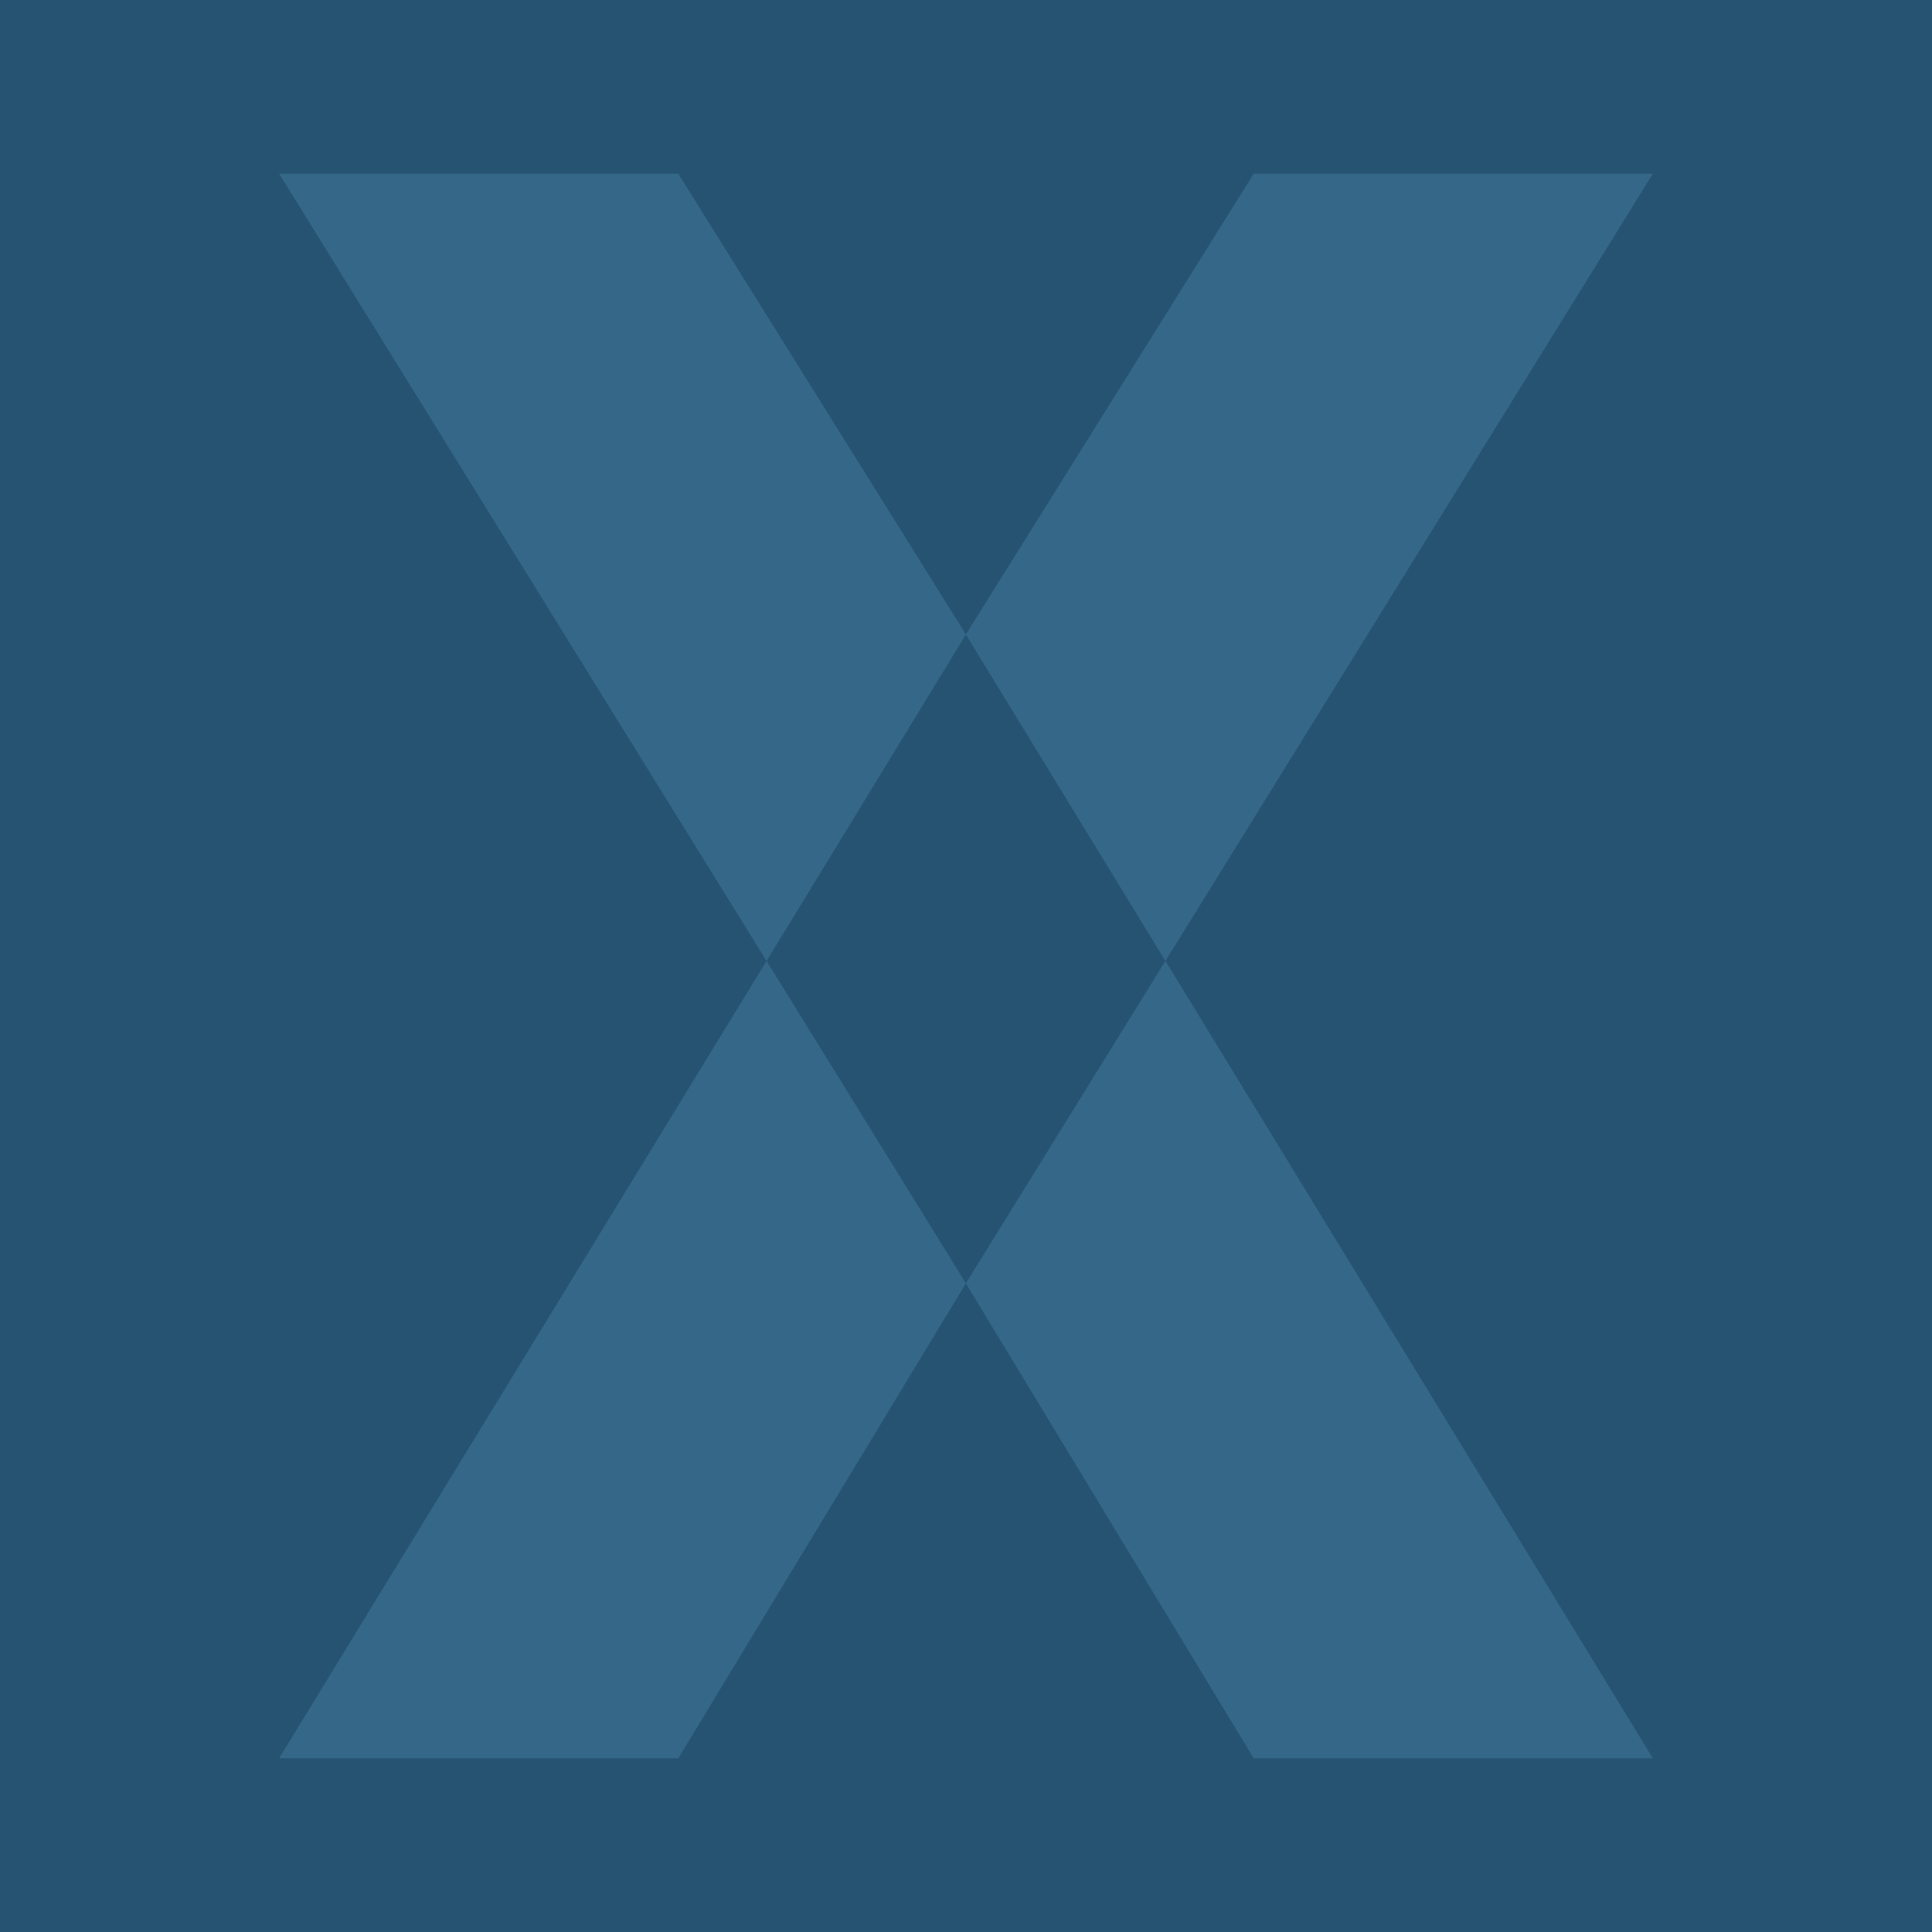
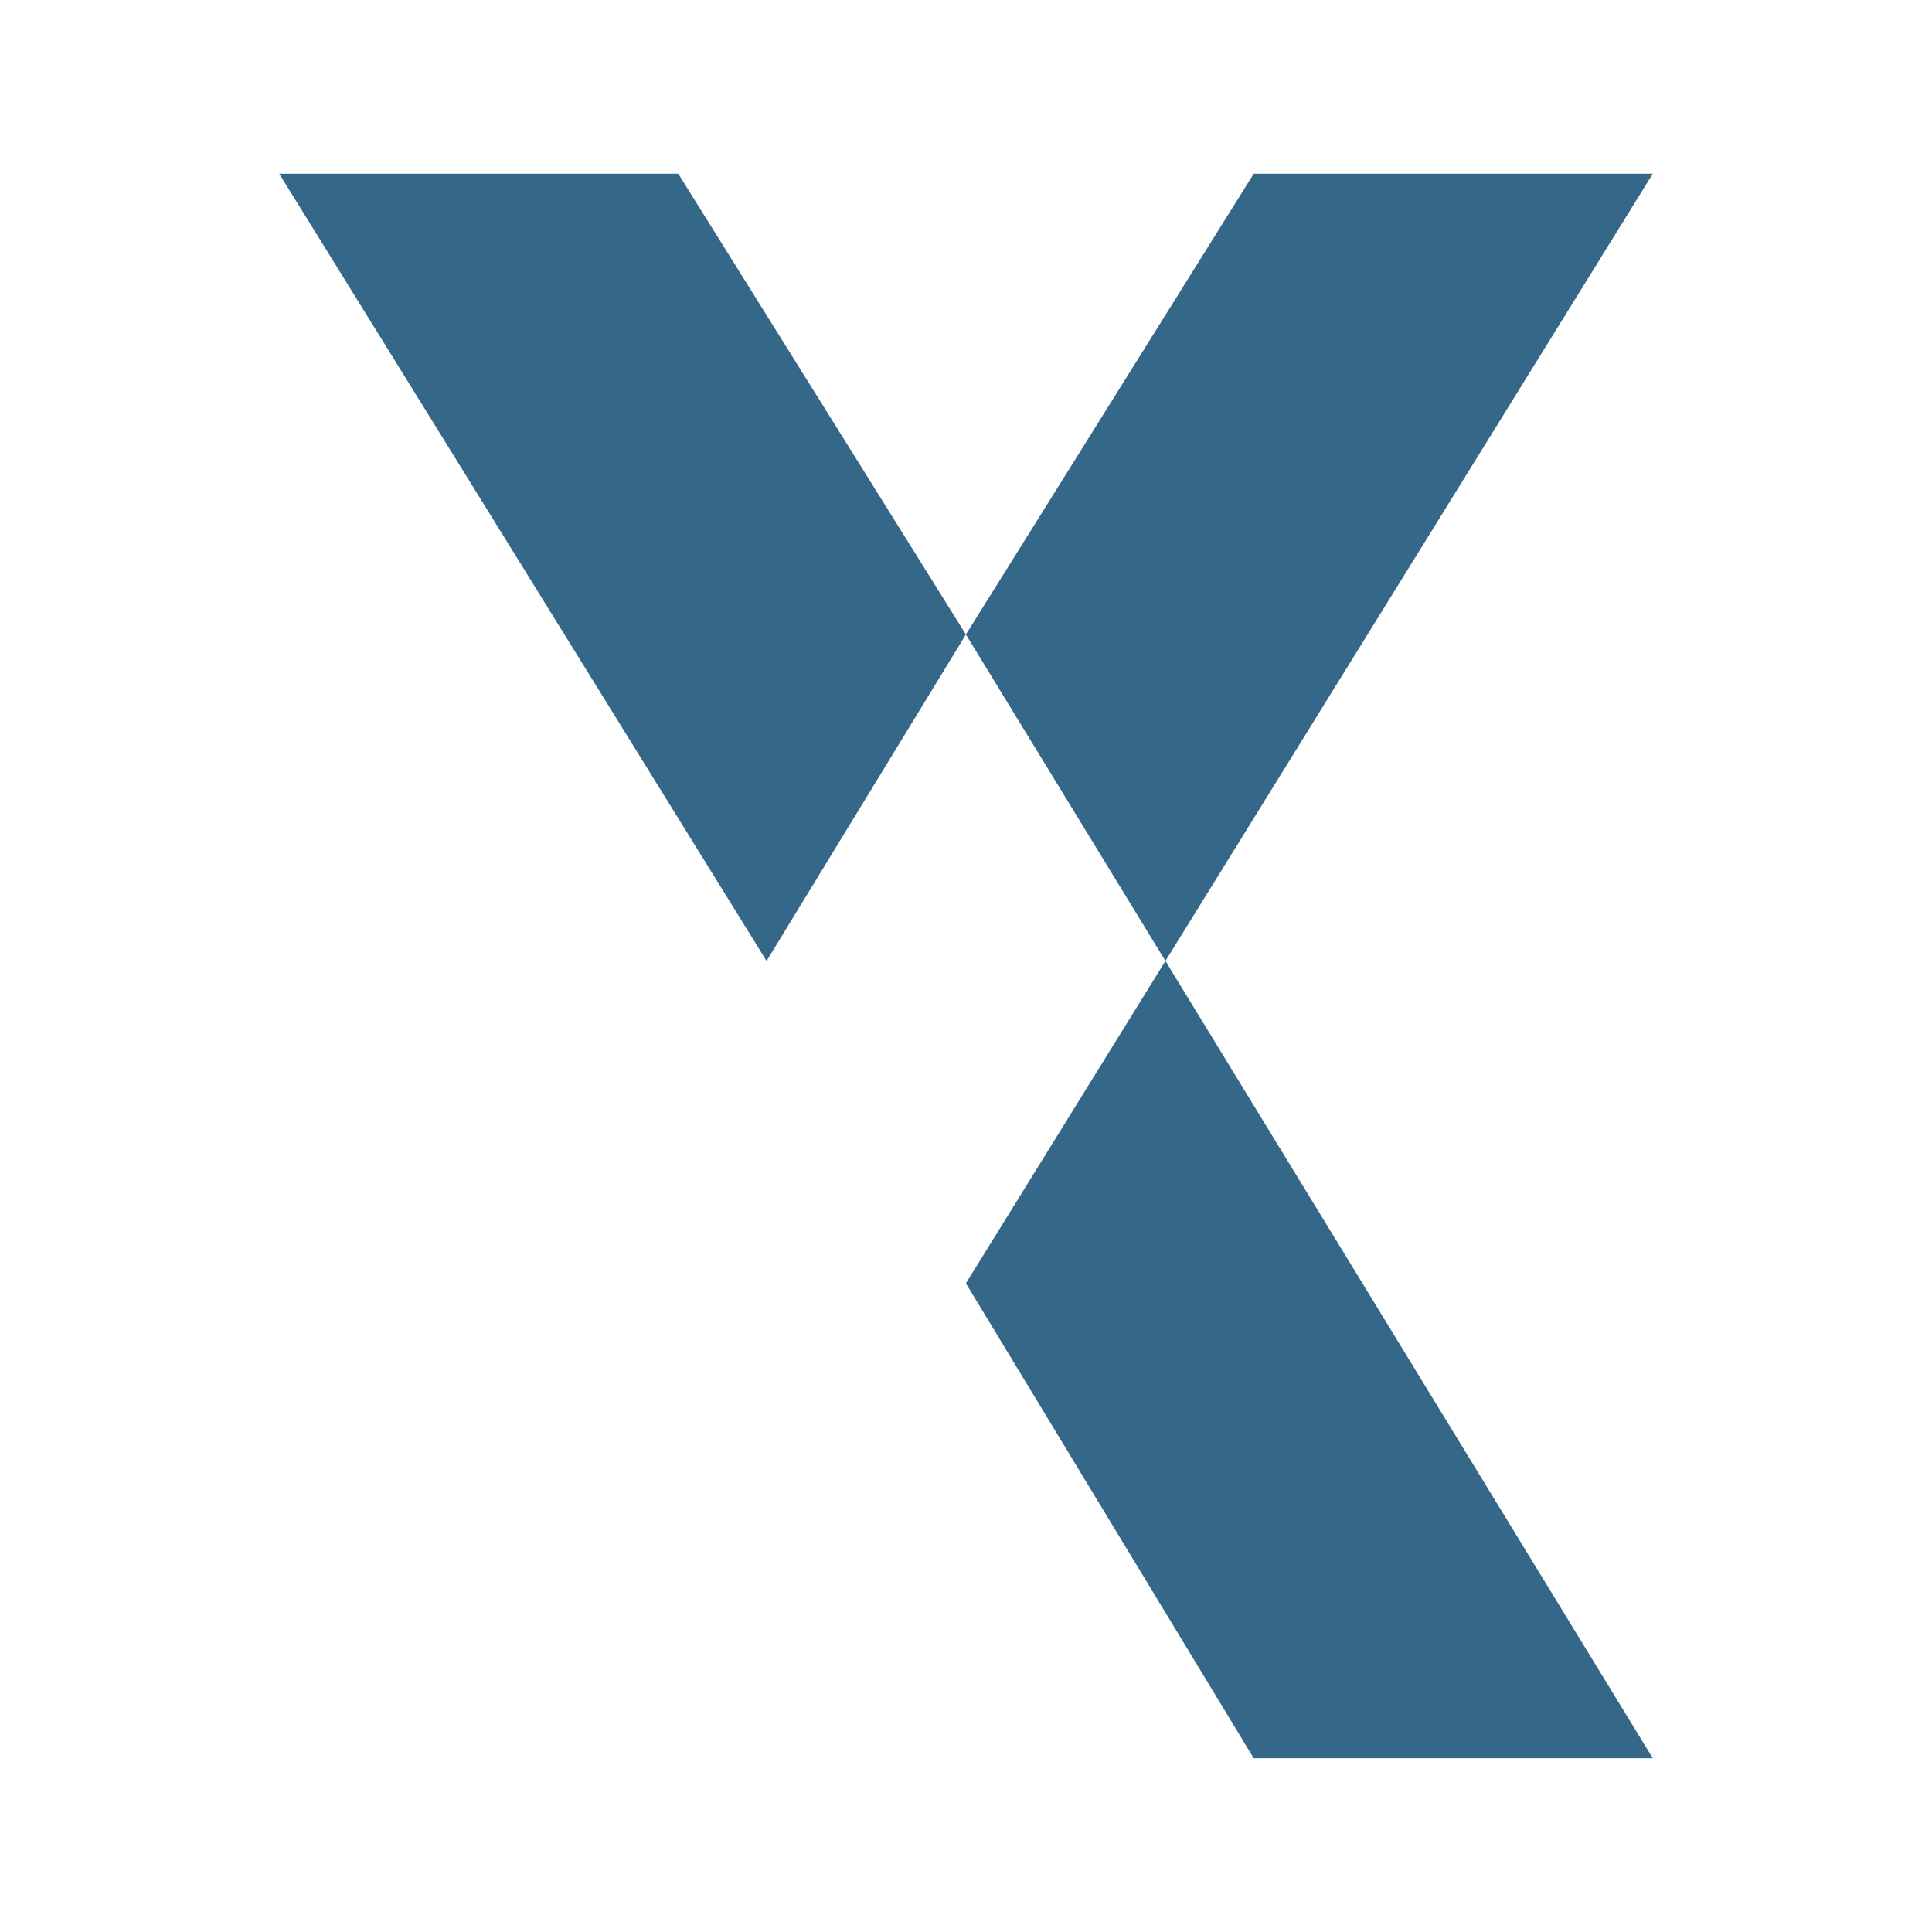
<svg xmlns="http://www.w3.org/2000/svg" width="2500" height="2500" viewBox="0 0 192.756 192.756">
  <g fill-rule="evenodd" clip-rule="evenodd">
-     <path fill="#275372" d="M0 0h192.756v192.756H0V0z" />
    <path fill="#356888" d="M125.082 17.335L96.367 63.302l19.908 32.573 48.623-78.54h-39.816z" />
-     <path fill="#356888" d="M125.082 175.42h39.816l-48.623-79.545-19.908 32.164 28.715 47.381zM67.673 17.335H27.857l48.624 78.54 19.886-32.573-28.694-45.967zM27.857 175.42h39.816l28.694-47.381-19.886-32.164-48.624 79.545z" />
+     <path fill="#356888" d="M125.082 175.42h39.816l-48.623-79.545-19.908 32.164 28.715 47.381zM67.673 17.335H27.857l48.624 78.54 19.886-32.573-28.694-45.967zM27.857 175.42h39.816z" />
  </g>
</svg>